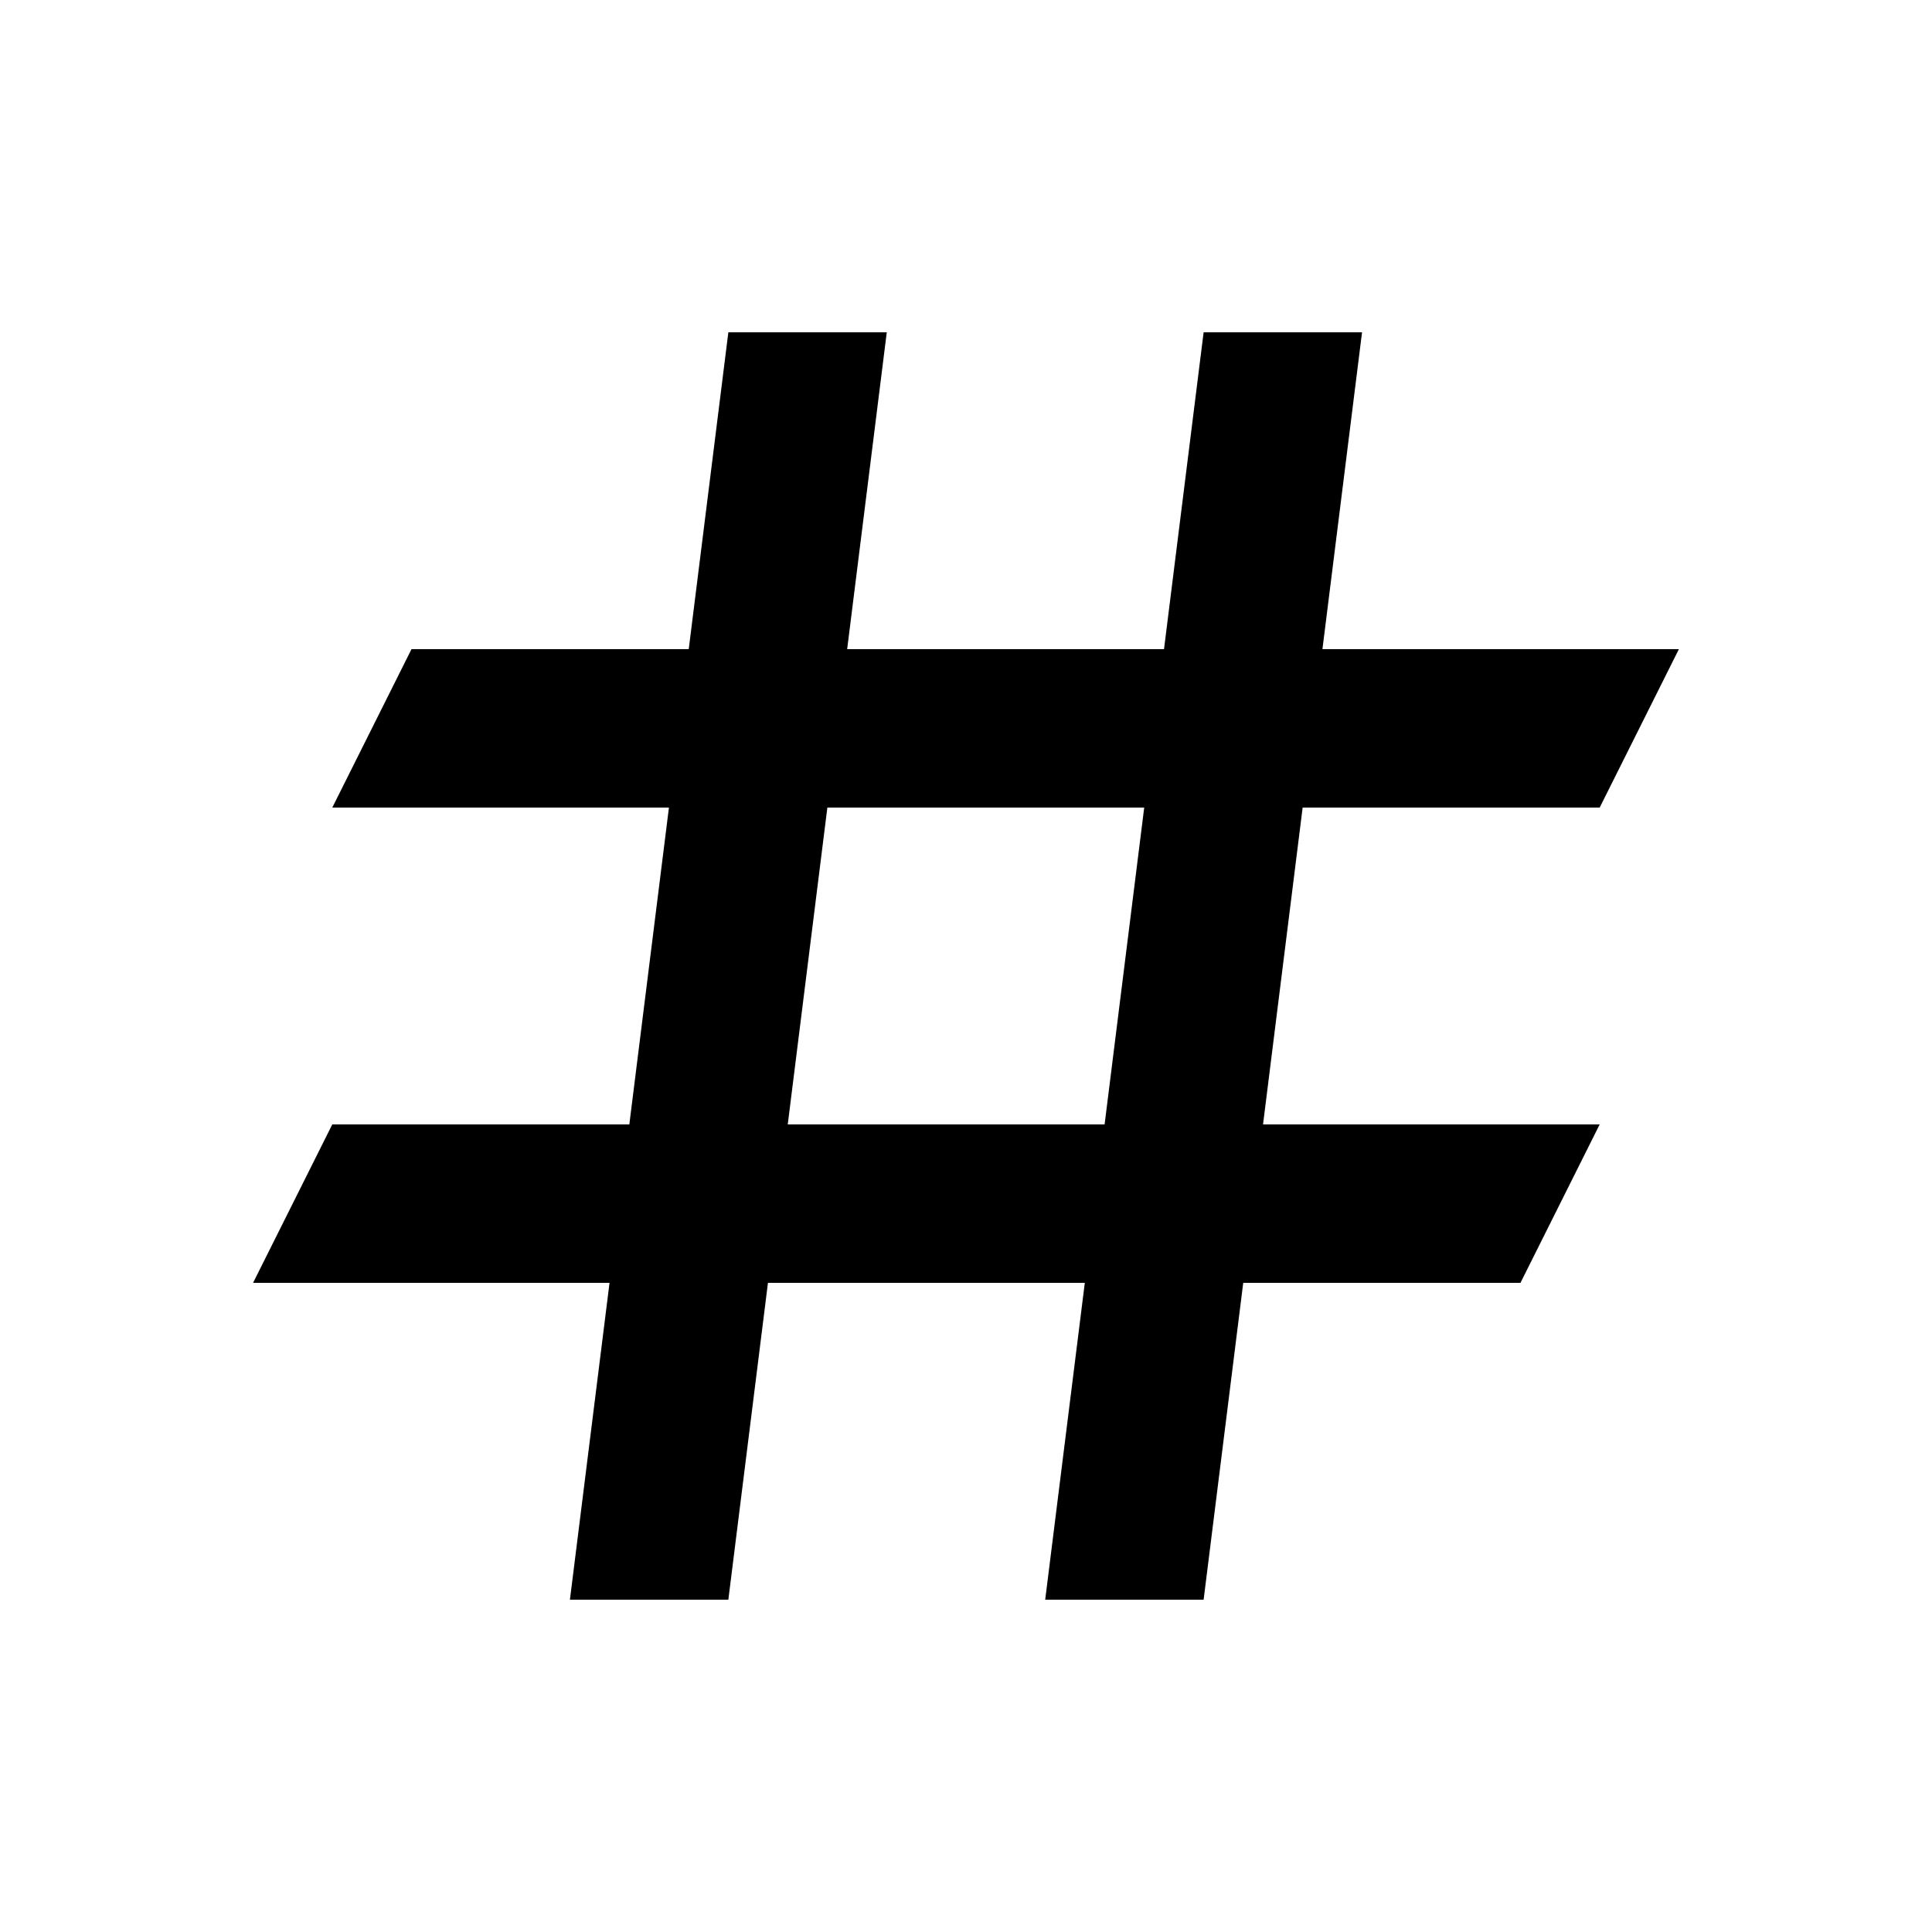
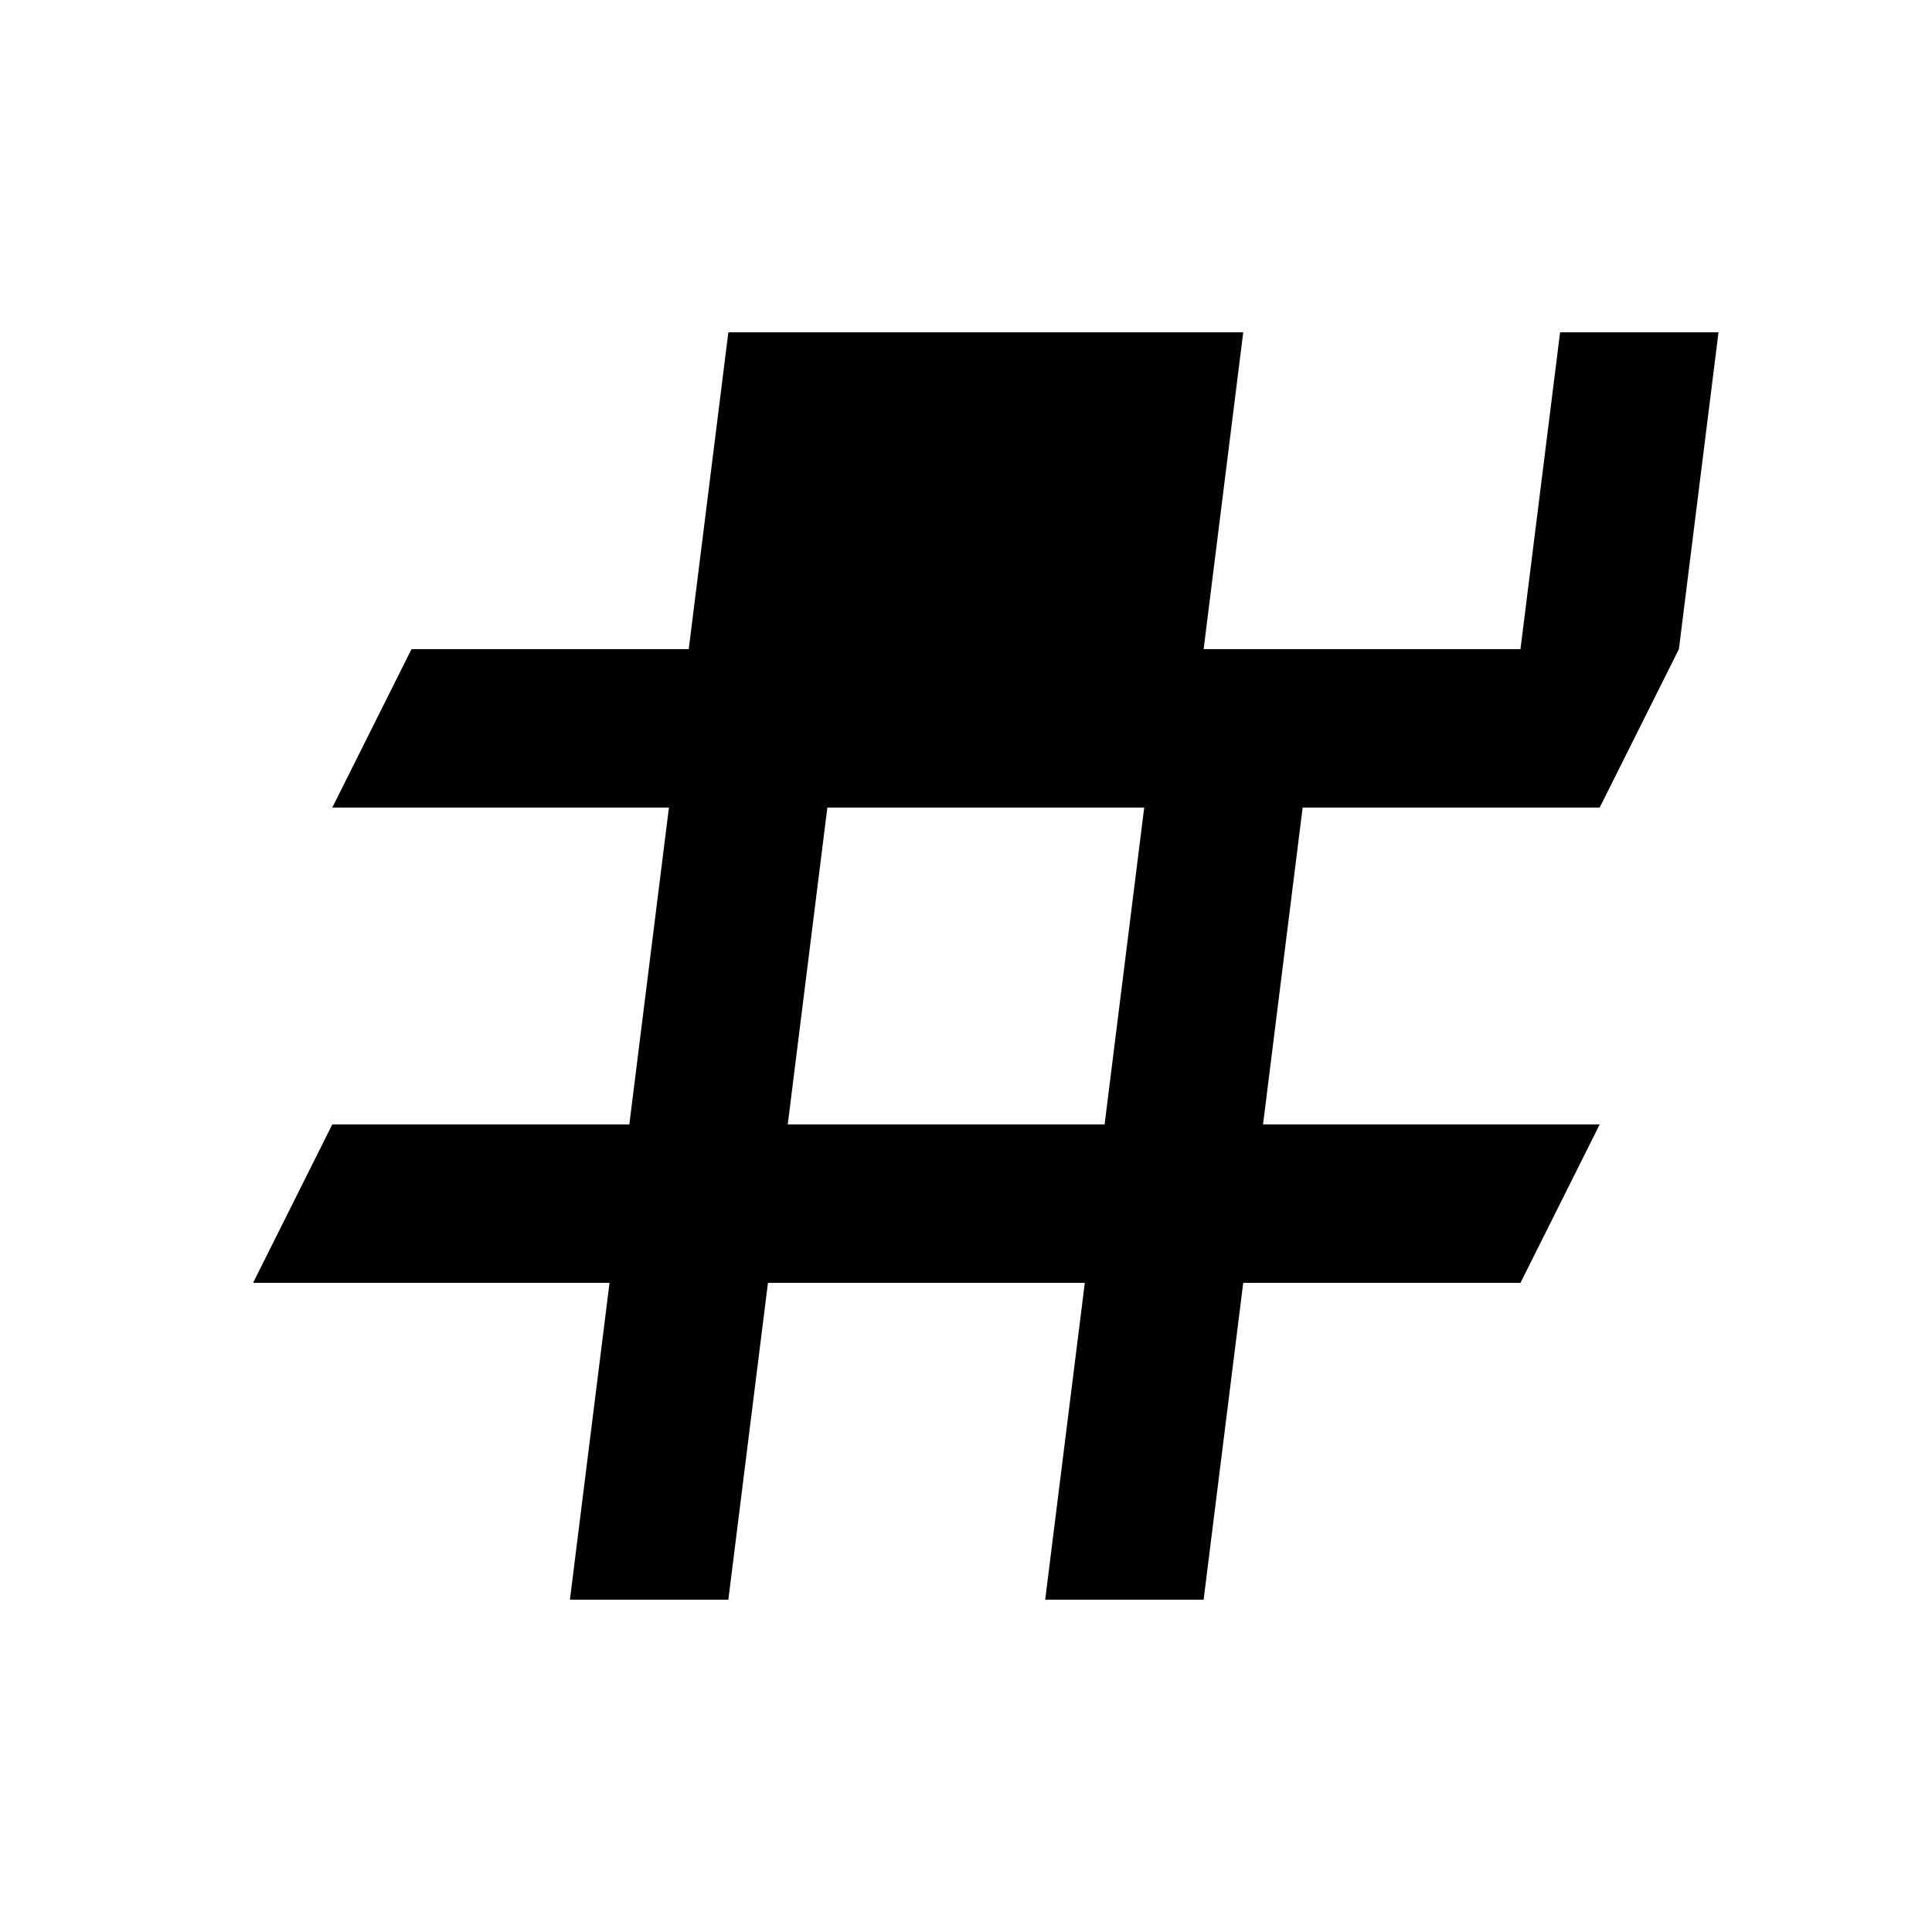
<svg xmlns="http://www.w3.org/2000/svg" fill="#000000" width="800px" height="800px" version="1.1" viewBox="144 144 512 512">
-   <path d="m337.02 232.06-10.496 83.969h-73.473l-20.992 41.984h89.215l-10.496 83.969h-78.719l-20.992 41.984h94.465l-10.496 83.969h41.984l10.496-83.969h83.969l-10.496 83.969h41.984l10.496-83.969h73.473l20.992-41.984h-89.215l10.496-83.969h78.719l20.992-41.984h-94.465l10.496-83.969h-41.984l-10.496 83.969h-83.969l10.496-83.969zm26.238 125.95h83.969l-10.496 83.969h-83.969z" />
+   <path d="m337.02 232.06-10.496 83.969h-73.473l-20.992 41.984h89.215l-10.496 83.969h-78.719l-20.992 41.984h94.465l-10.496 83.969h41.984l10.496-83.969h83.969l-10.496 83.969h41.984l10.496-83.969h73.473l20.992-41.984h-89.215l10.496-83.969h78.719l20.992-41.984l10.496-83.969h-41.984l-10.496 83.969h-83.969l10.496-83.969zm26.238 125.95h83.969l-10.496 83.969h-83.969z" />
</svg>